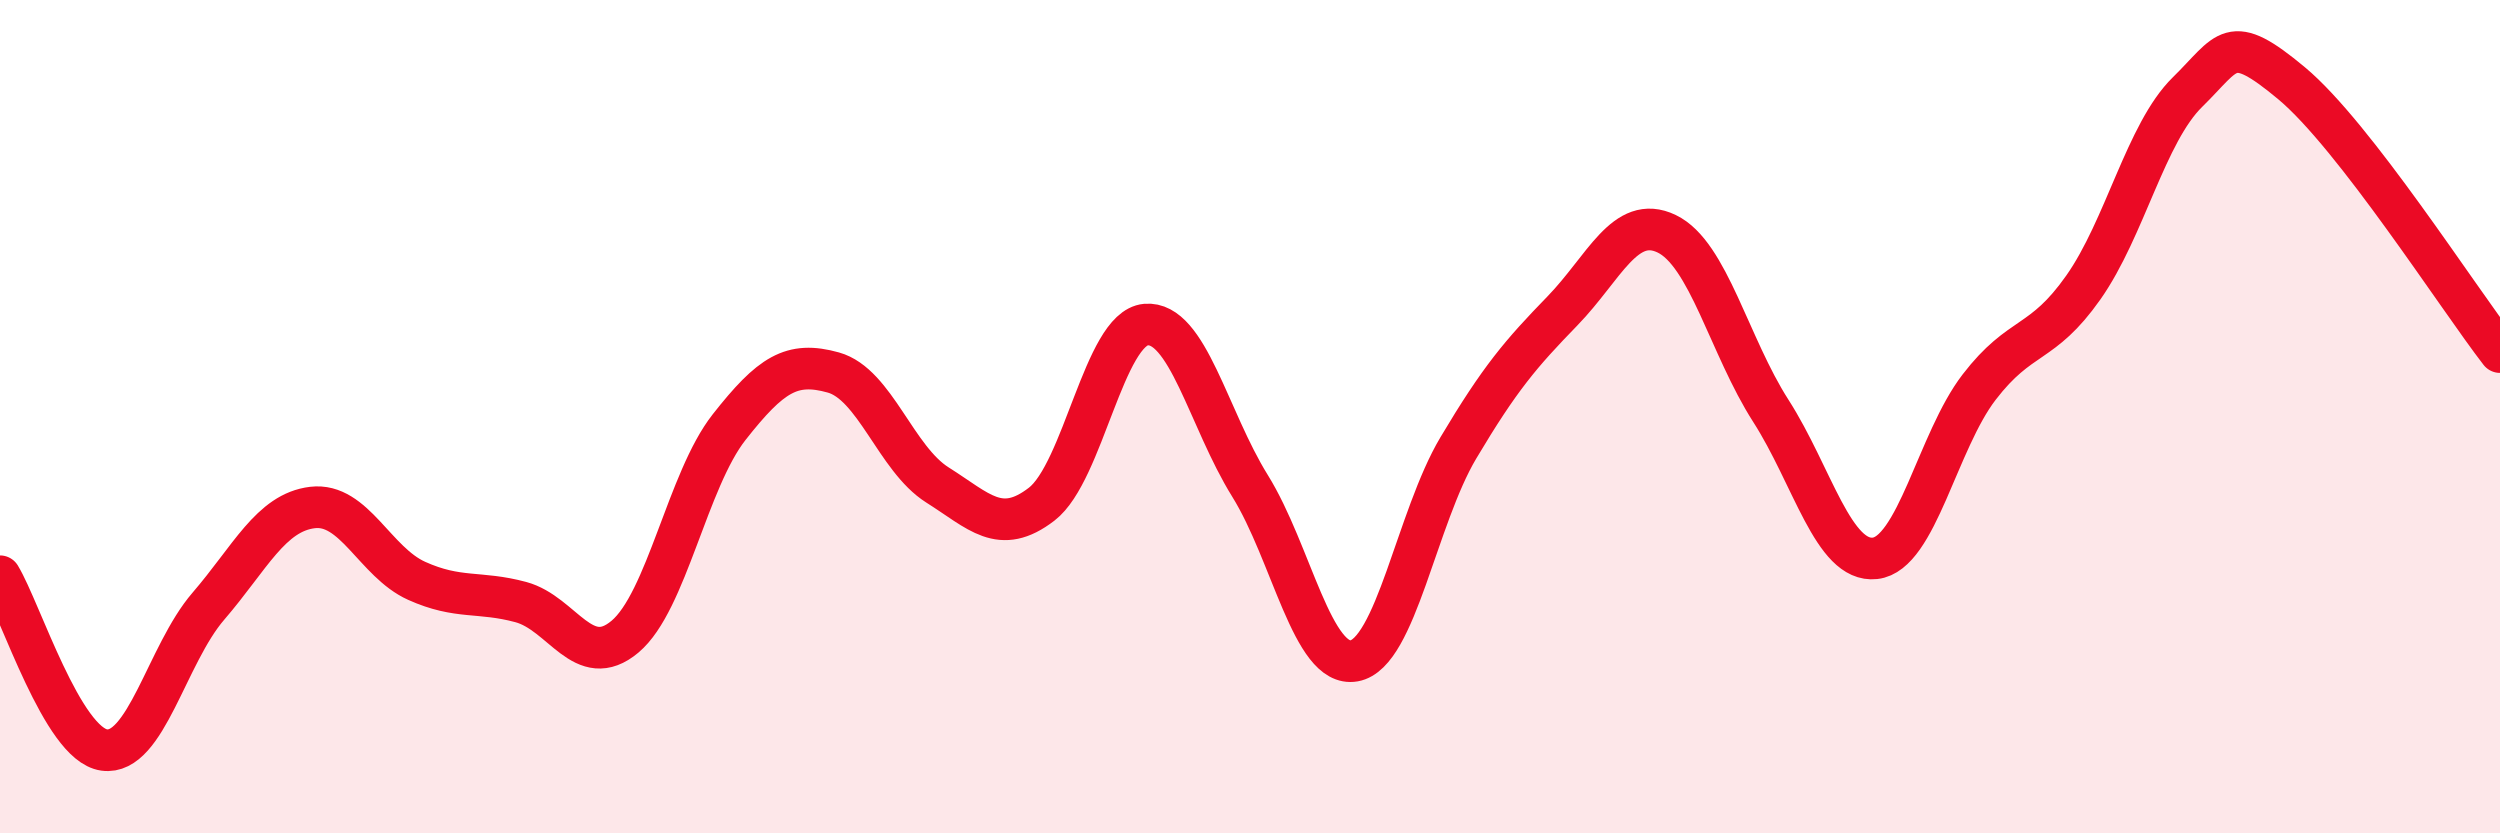
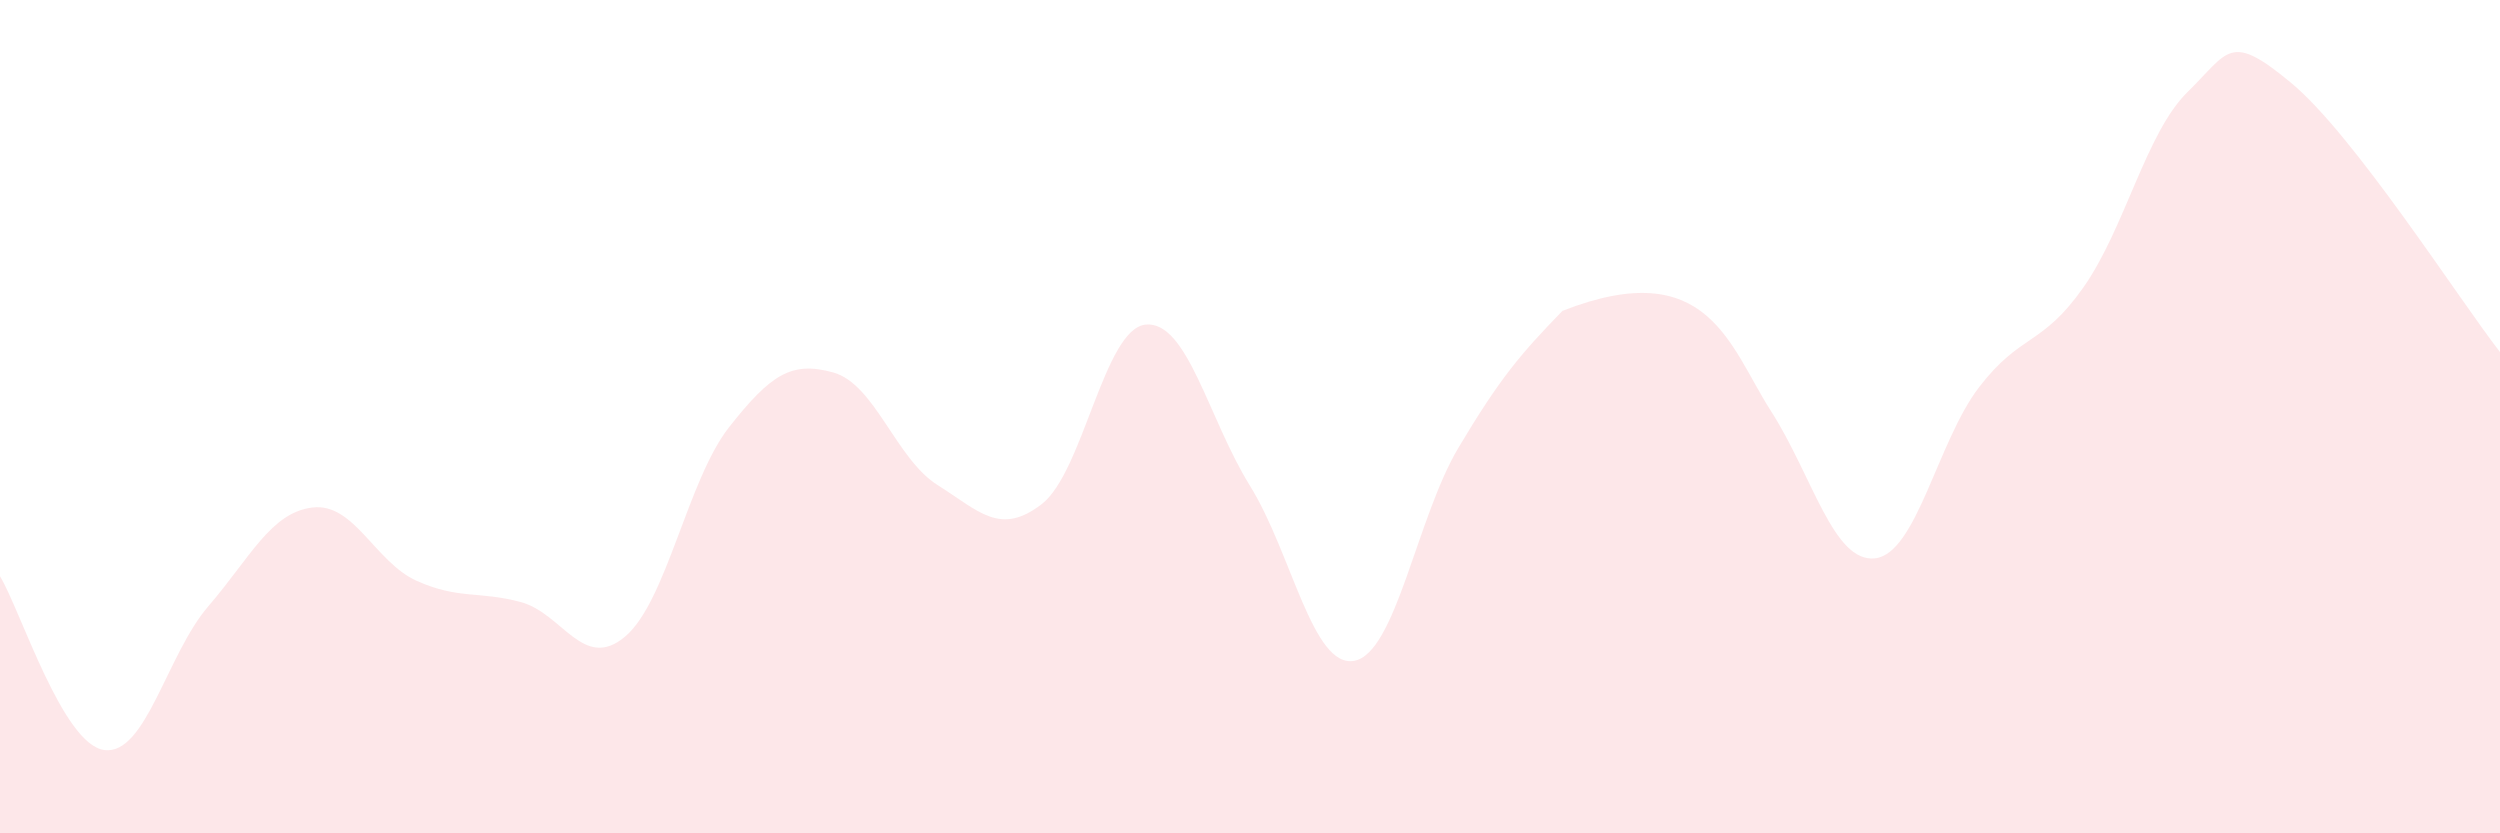
<svg xmlns="http://www.w3.org/2000/svg" width="60" height="20" viewBox="0 0 60 20">
-   <path d="M 0,13.83 C 0.5,14.66 1.5,17.86 2.5,18 C 3.5,18.14 4,15.71 5,14.55 C 6,13.39 6.5,12.3 7.5,12.18 C 8.5,12.06 9,13.49 10,13.94 C 11,14.39 11.5,14.18 12.5,14.45 C 13.5,14.72 14,16.12 15,15.28 C 16,14.44 16.5,11.52 17.5,10.25 C 18.5,8.98 19,8.66 20,8.94 C 21,9.22 21.5,11.01 22.5,11.64 C 23.5,12.27 24,12.87 25,12.1 C 26,11.33 26.5,7.88 27.5,7.79 C 28.5,7.7 29,10.05 30,11.66 C 31,13.27 31.5,16.04 32.5,15.86 C 33.5,15.68 34,12.43 35,10.75 C 36,9.07 36.5,8.49 37.5,7.46 C 38.5,6.43 39,5.13 40,5.61 C 41,6.09 41.5,8.3 42.5,9.86 C 43.5,11.42 44,13.51 45,13.4 C 46,13.29 46.5,10.59 47.5,9.29 C 48.5,7.99 49,8.32 50,6.9 C 51,5.48 51.5,3.19 52.5,2.21 C 53.5,1.23 53.5,0.75 55,2 C 56.5,3.25 59,7.16 60,8.45L60 20L0 20Z" fill="#EB0A25" opacity="0.1" stroke-linecap="round" stroke-linejoin="round" />
-   <path d="M 0,13.83 C 0.5,14.66 1.5,17.86 2.5,18 C 3.5,18.14 4,15.71 5,14.55 C 6,13.39 6.5,12.3 7.5,12.18 C 8.5,12.06 9,13.49 10,13.94 C 11,14.39 11.5,14.18 12.5,14.45 C 13.5,14.72 14,16.12 15,15.28 C 16,14.44 16.5,11.52 17.5,10.25 C 18.5,8.98 19,8.66 20,8.94 C 21,9.22 21.5,11.01 22.5,11.64 C 23.5,12.27 24,12.87 25,12.1 C 26,11.33 26.5,7.88 27.5,7.79 C 28.5,7.7 29,10.05 30,11.66 C 31,13.27 31.5,16.04 32.5,15.86 C 33.5,15.68 34,12.43 35,10.75 C 36,9.07 36.5,8.49 37.5,7.46 C 38.5,6.43 39,5.13 40,5.61 C 41,6.09 41.5,8.3 42.5,9.86 C 43.5,11.42 44,13.51 45,13.4 C 46,13.29 46.5,10.59 47.5,9.29 C 48.5,7.99 49,8.32 50,6.9 C 51,5.48 51.5,3.19 52.5,2.21 C 53.5,1.23 53.5,0.75 55,2 C 56.5,3.25 59,7.16 60,8.45" stroke="#EB0A25" stroke-width="1" fill="none" stroke-linecap="round" stroke-linejoin="round" />
+   <path d="M 0,13.83 C 0.5,14.66 1.5,17.86 2.5,18 C 3.5,18.14 4,15.71 5,14.55 C 6,13.39 6.5,12.3 7.5,12.18 C 8.5,12.06 9,13.49 10,13.94 C 11,14.39 11.5,14.18 12.5,14.45 C 13.5,14.72 14,16.12 15,15.28 C 16,14.44 16.5,11.52 17.5,10.25 C 18.5,8.98 19,8.66 20,8.94 C 21,9.22 21.5,11.01 22.5,11.64 C 23.5,12.27 24,12.87 25,12.1 C 26,11.33 26.5,7.88 27.5,7.79 C 28.5,7.7 29,10.05 30,11.66 C 31,13.27 31.5,16.04 32.5,15.86 C 33.5,15.68 34,12.43 35,10.75 C 36,9.07 36.5,8.49 37.5,7.46 C 41,6.09 41.5,8.3 42.5,9.86 C 43.5,11.42 44,13.51 45,13.4 C 46,13.29 46.5,10.59 47.5,9.29 C 48.5,7.99 49,8.32 50,6.9 C 51,5.48 51.5,3.19 52.5,2.21 C 53.5,1.23 53.5,0.75 55,2 C 56.5,3.25 59,7.16 60,8.45L60 20L0 20Z" fill="#EB0A25" opacity="0.1" stroke-linecap="round" stroke-linejoin="round" />
</svg>